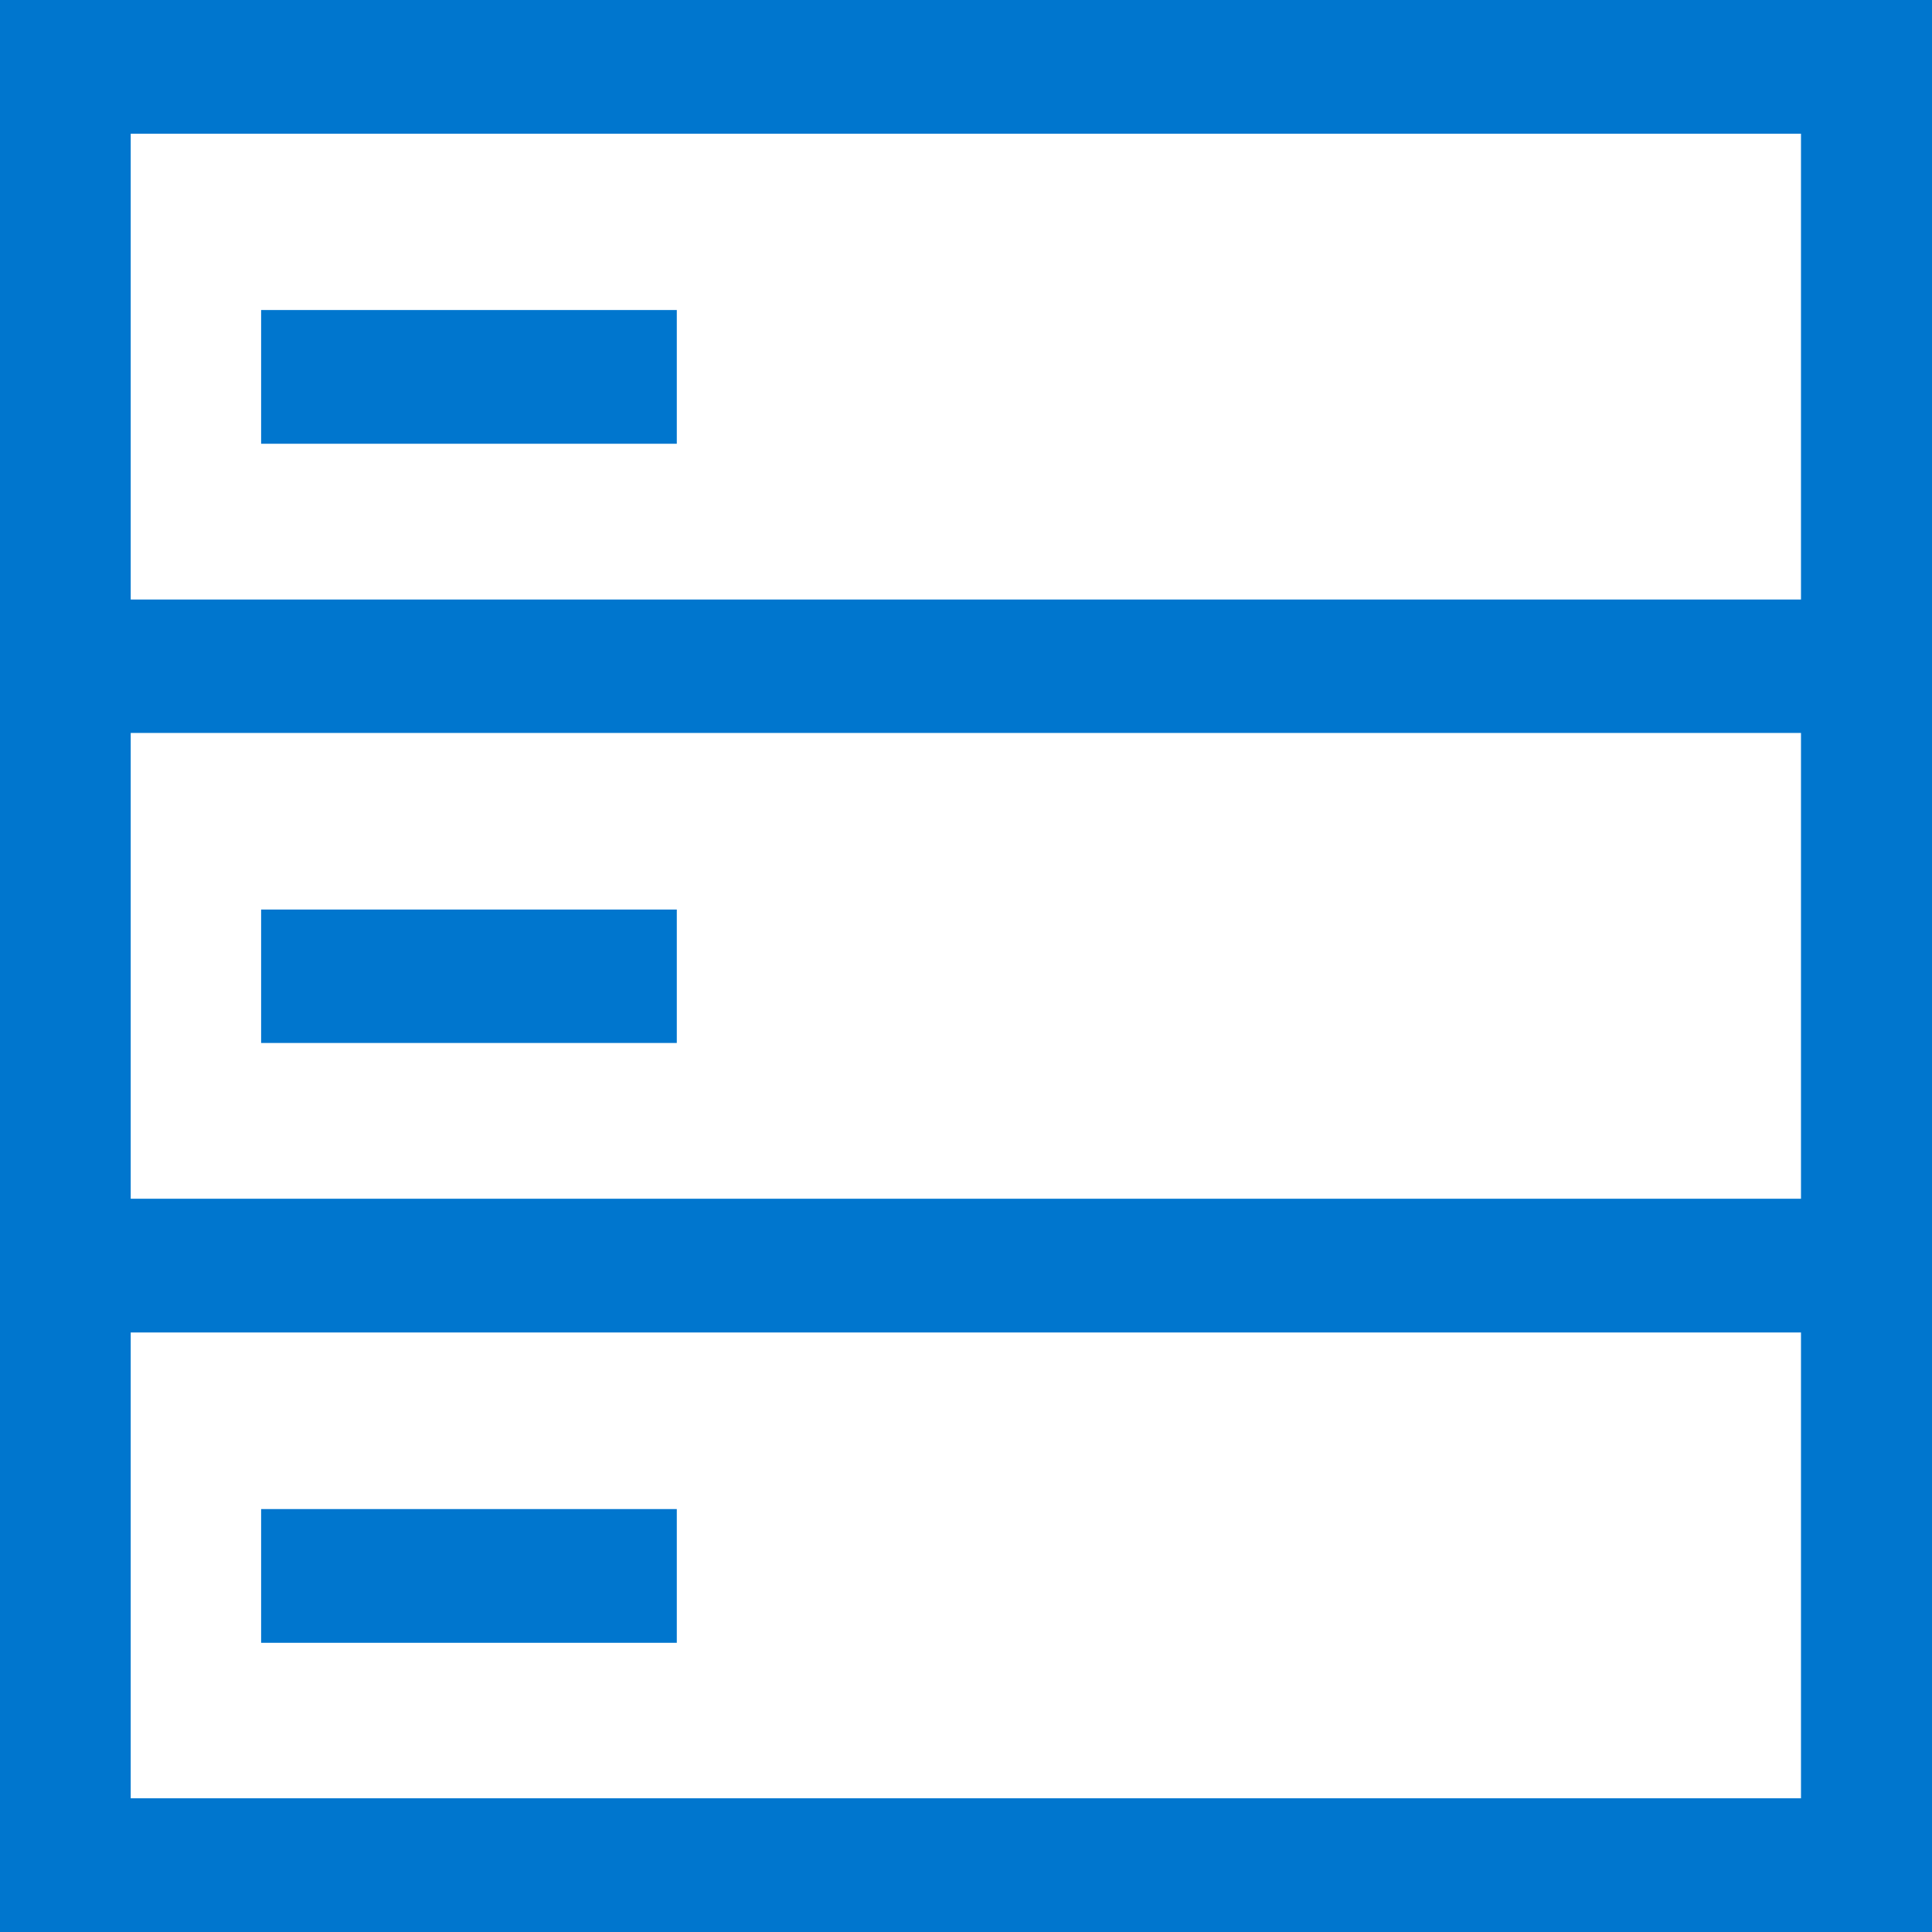
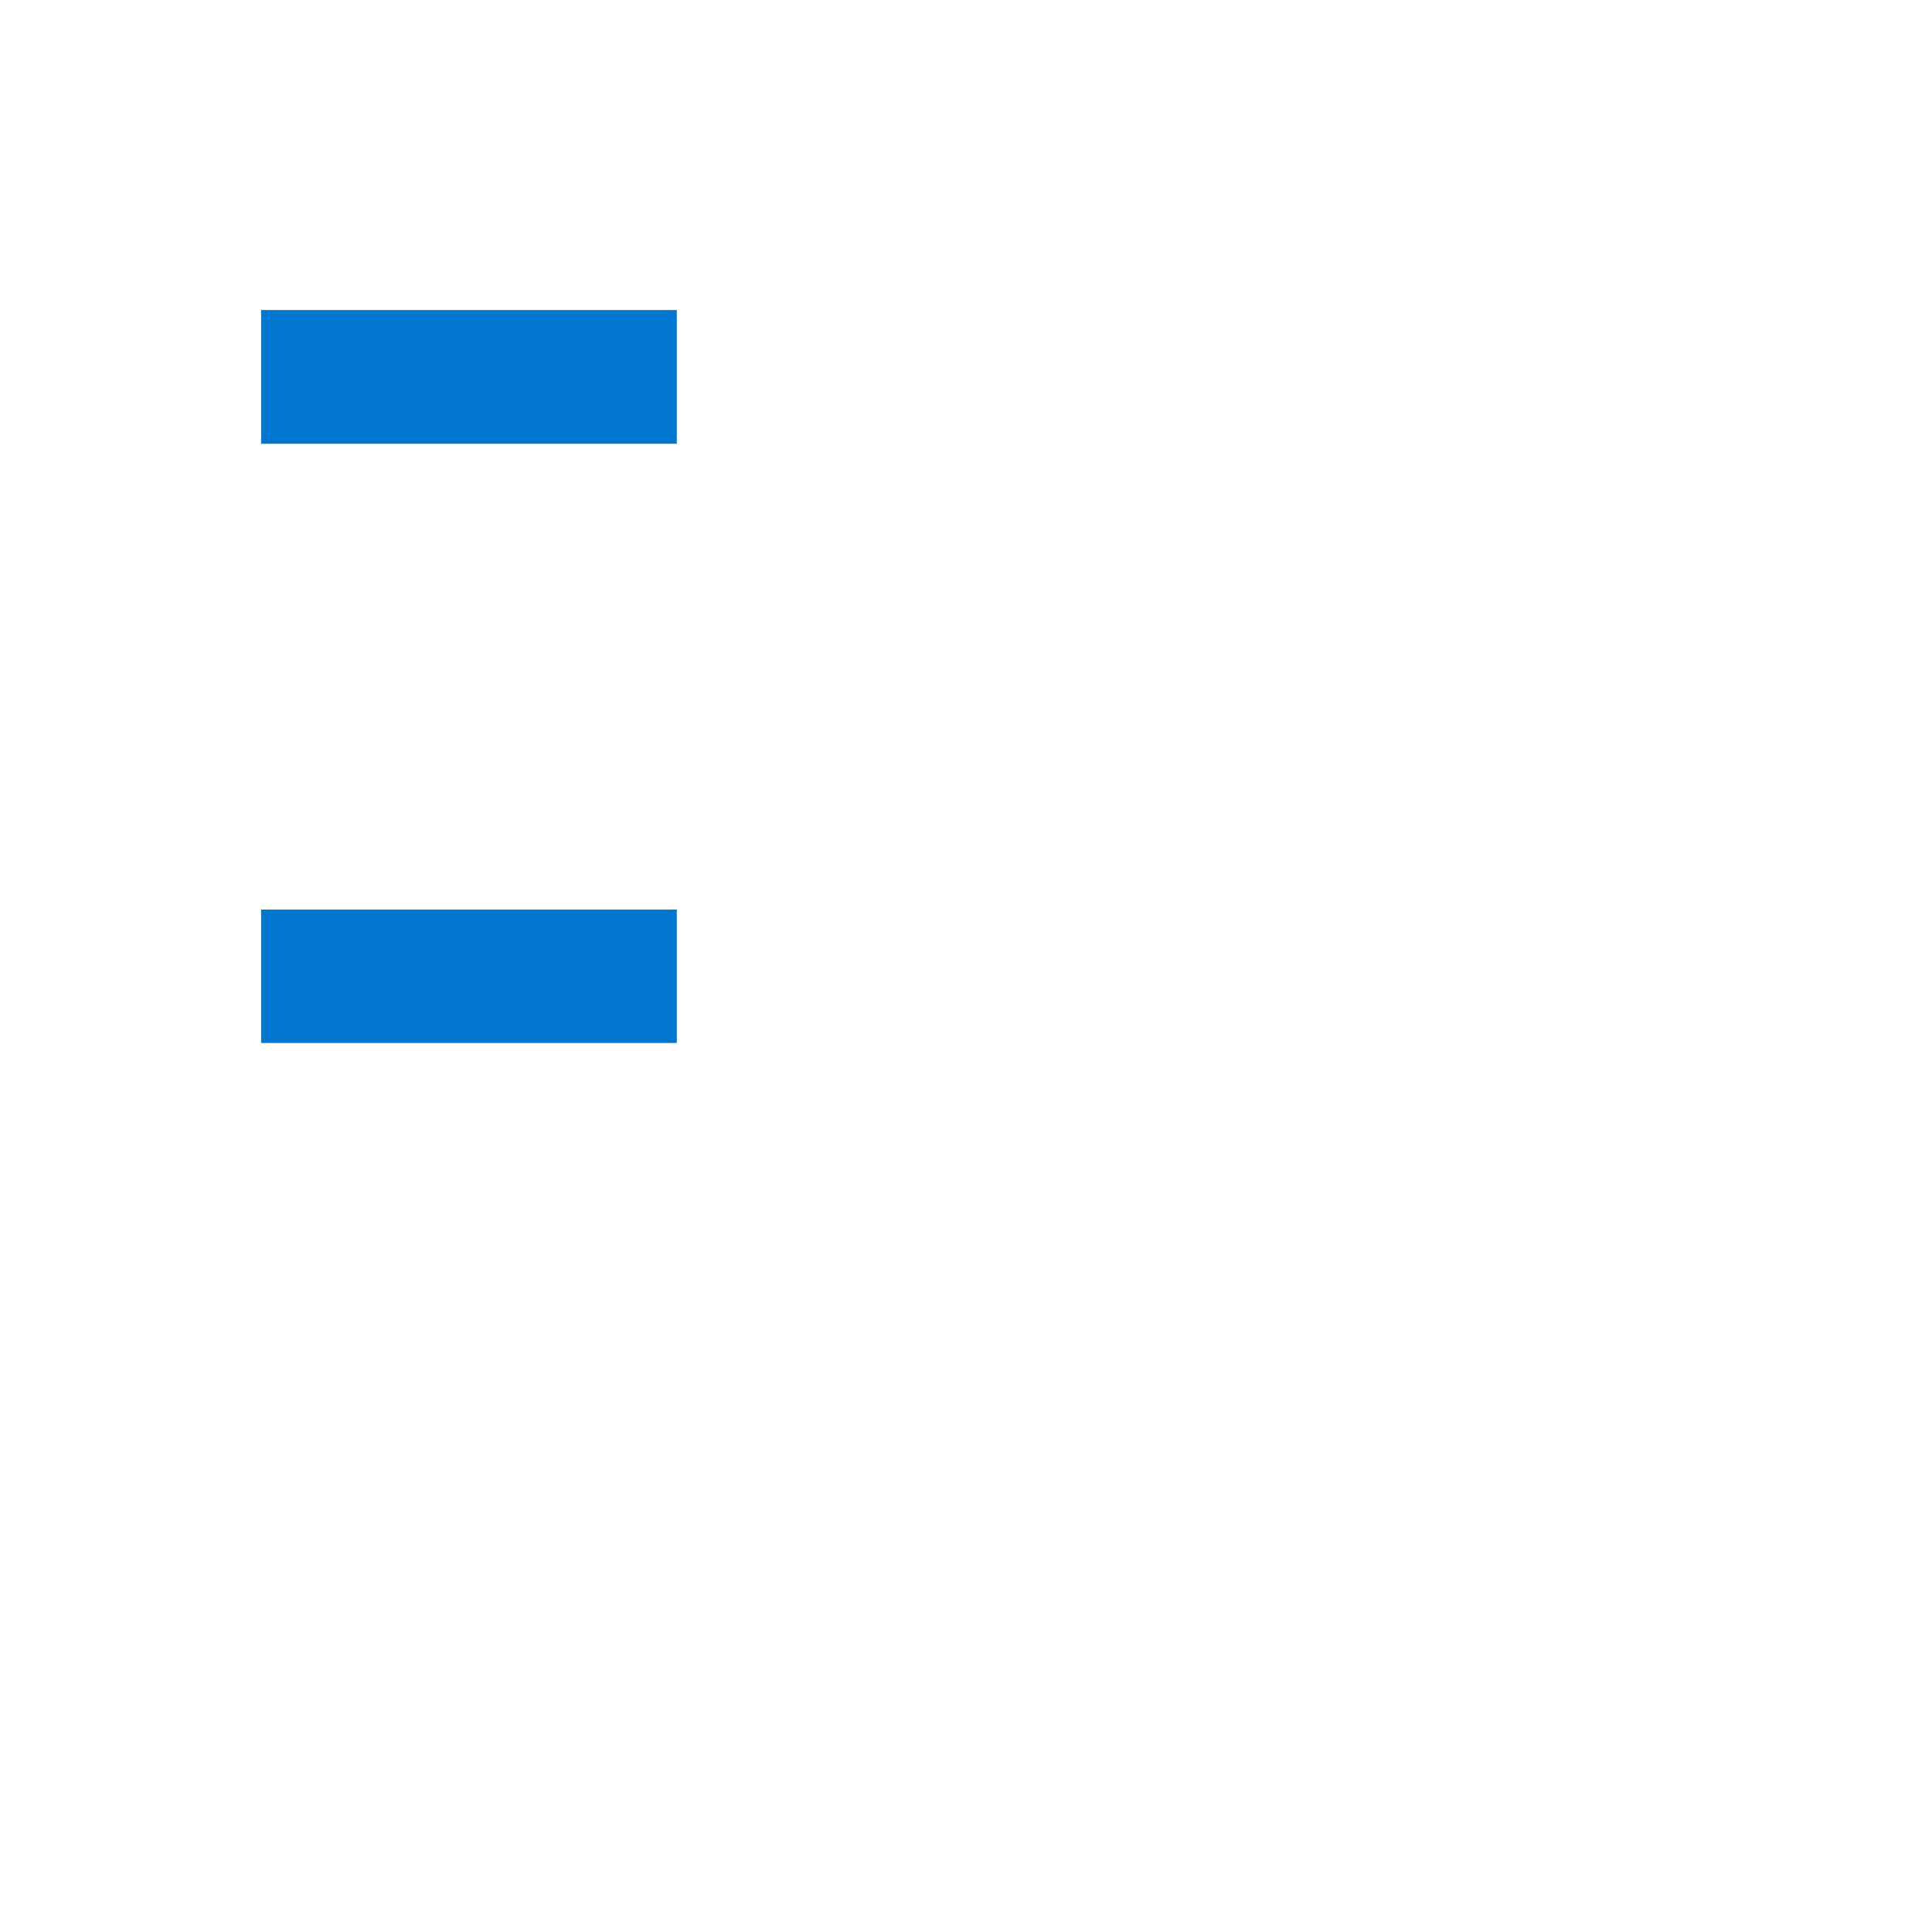
<svg xmlns="http://www.w3.org/2000/svg" id="Layer_1" data-name="Layer 1" viewBox="0 0 64 64">
  <defs>
    <style>.cls-1{fill:#0076ce;}</style>
  </defs>
  <title>storage</title>
-   <path class="cls-1" d="M4.33,44.14H59.66V59.57H4.33Zm0-19.86H59.66V39.71H4.33Zm0-19.85H59.66V19.86H4.33ZM0,0V64H64V0Z" transform="translate(0)" />
  <rect class="cls-1" x="8.65" y="10.27" width="13.77" height="4.43" />
  <rect class="cls-1" x="8.65" y="30.13" width="13.77" height="4.42" />
-   <rect class="cls-1" x="8.65" y="49.99" width="13.77" height="4.43" />
</svg>